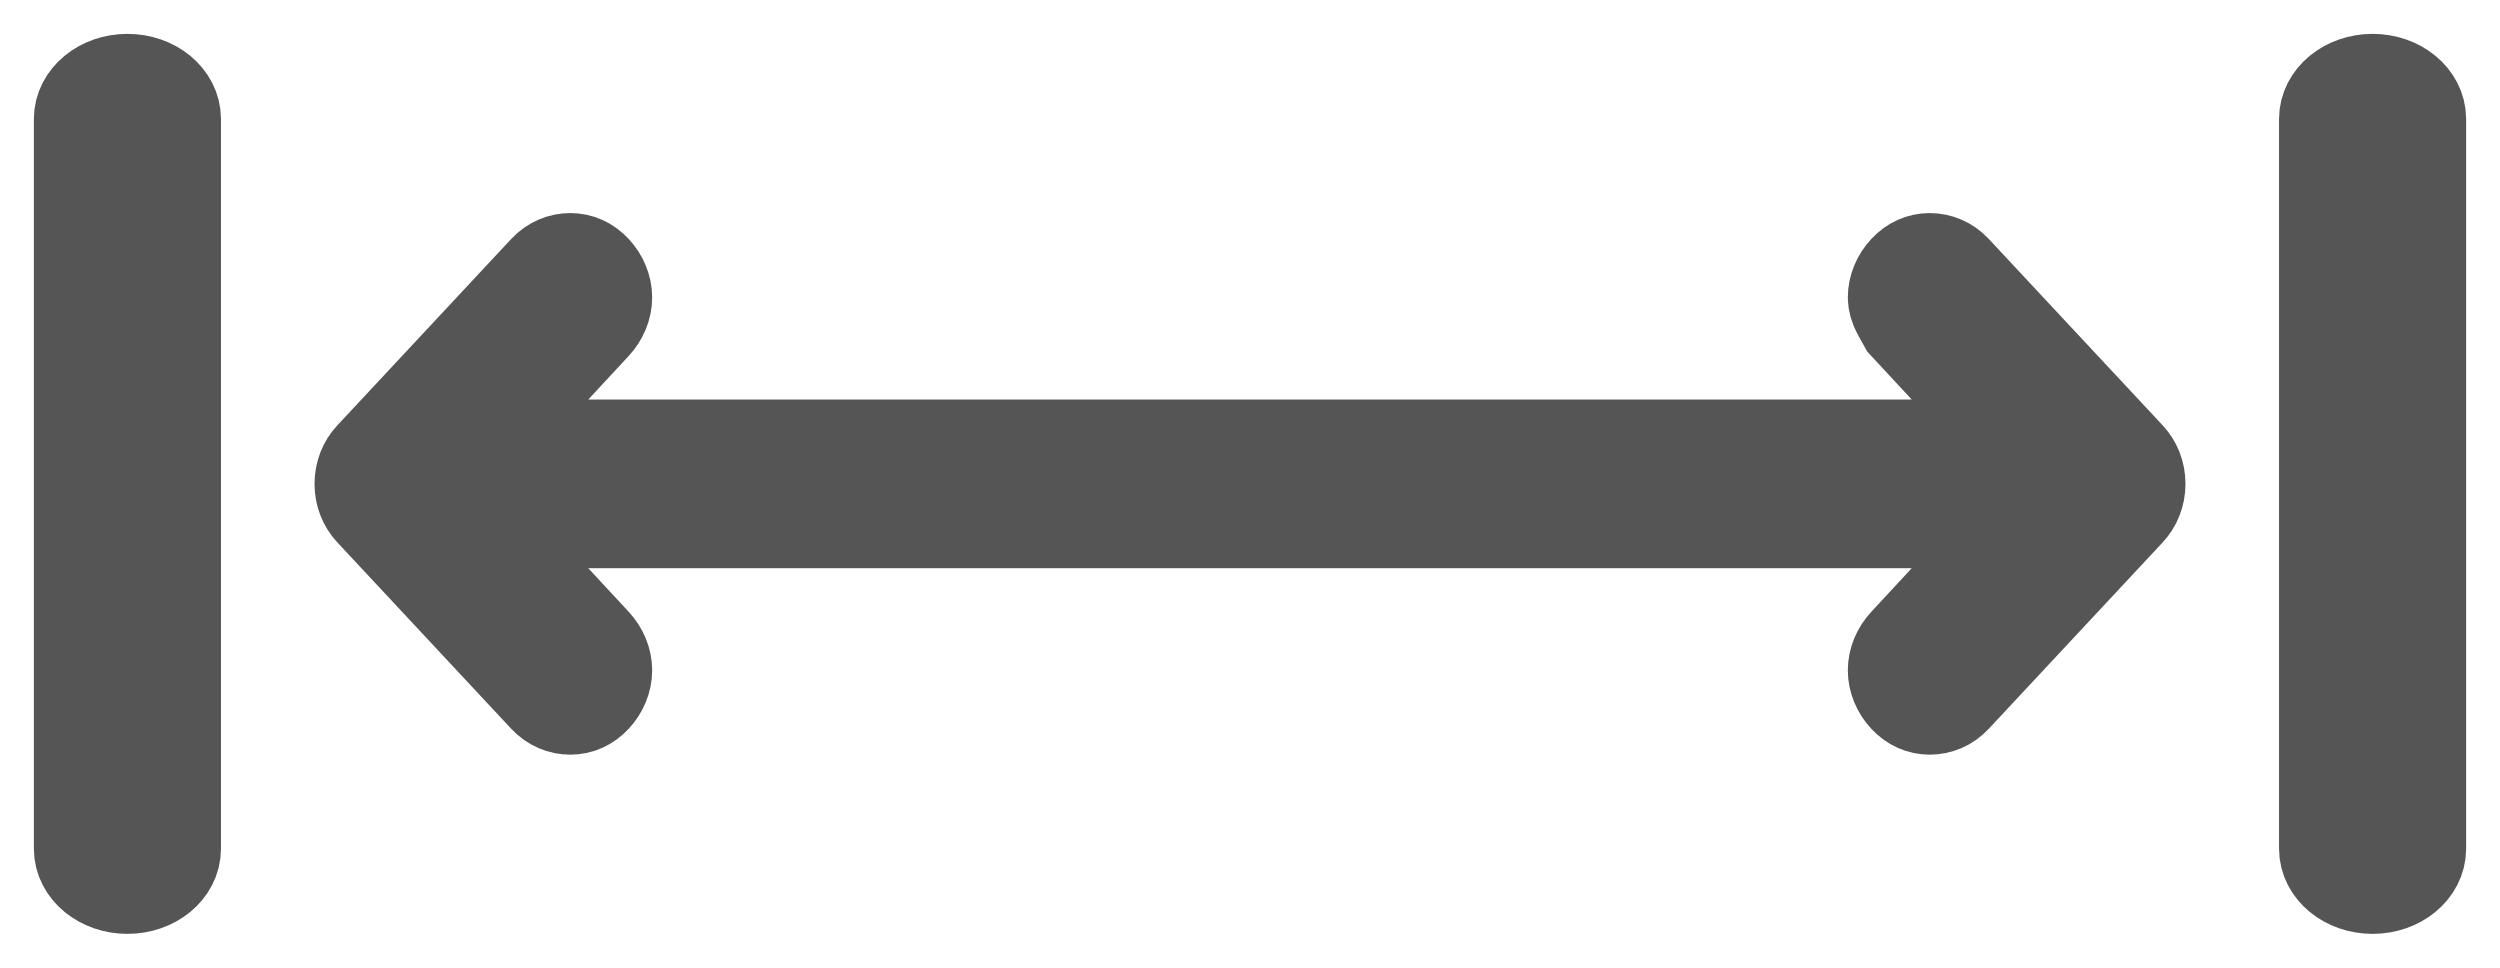
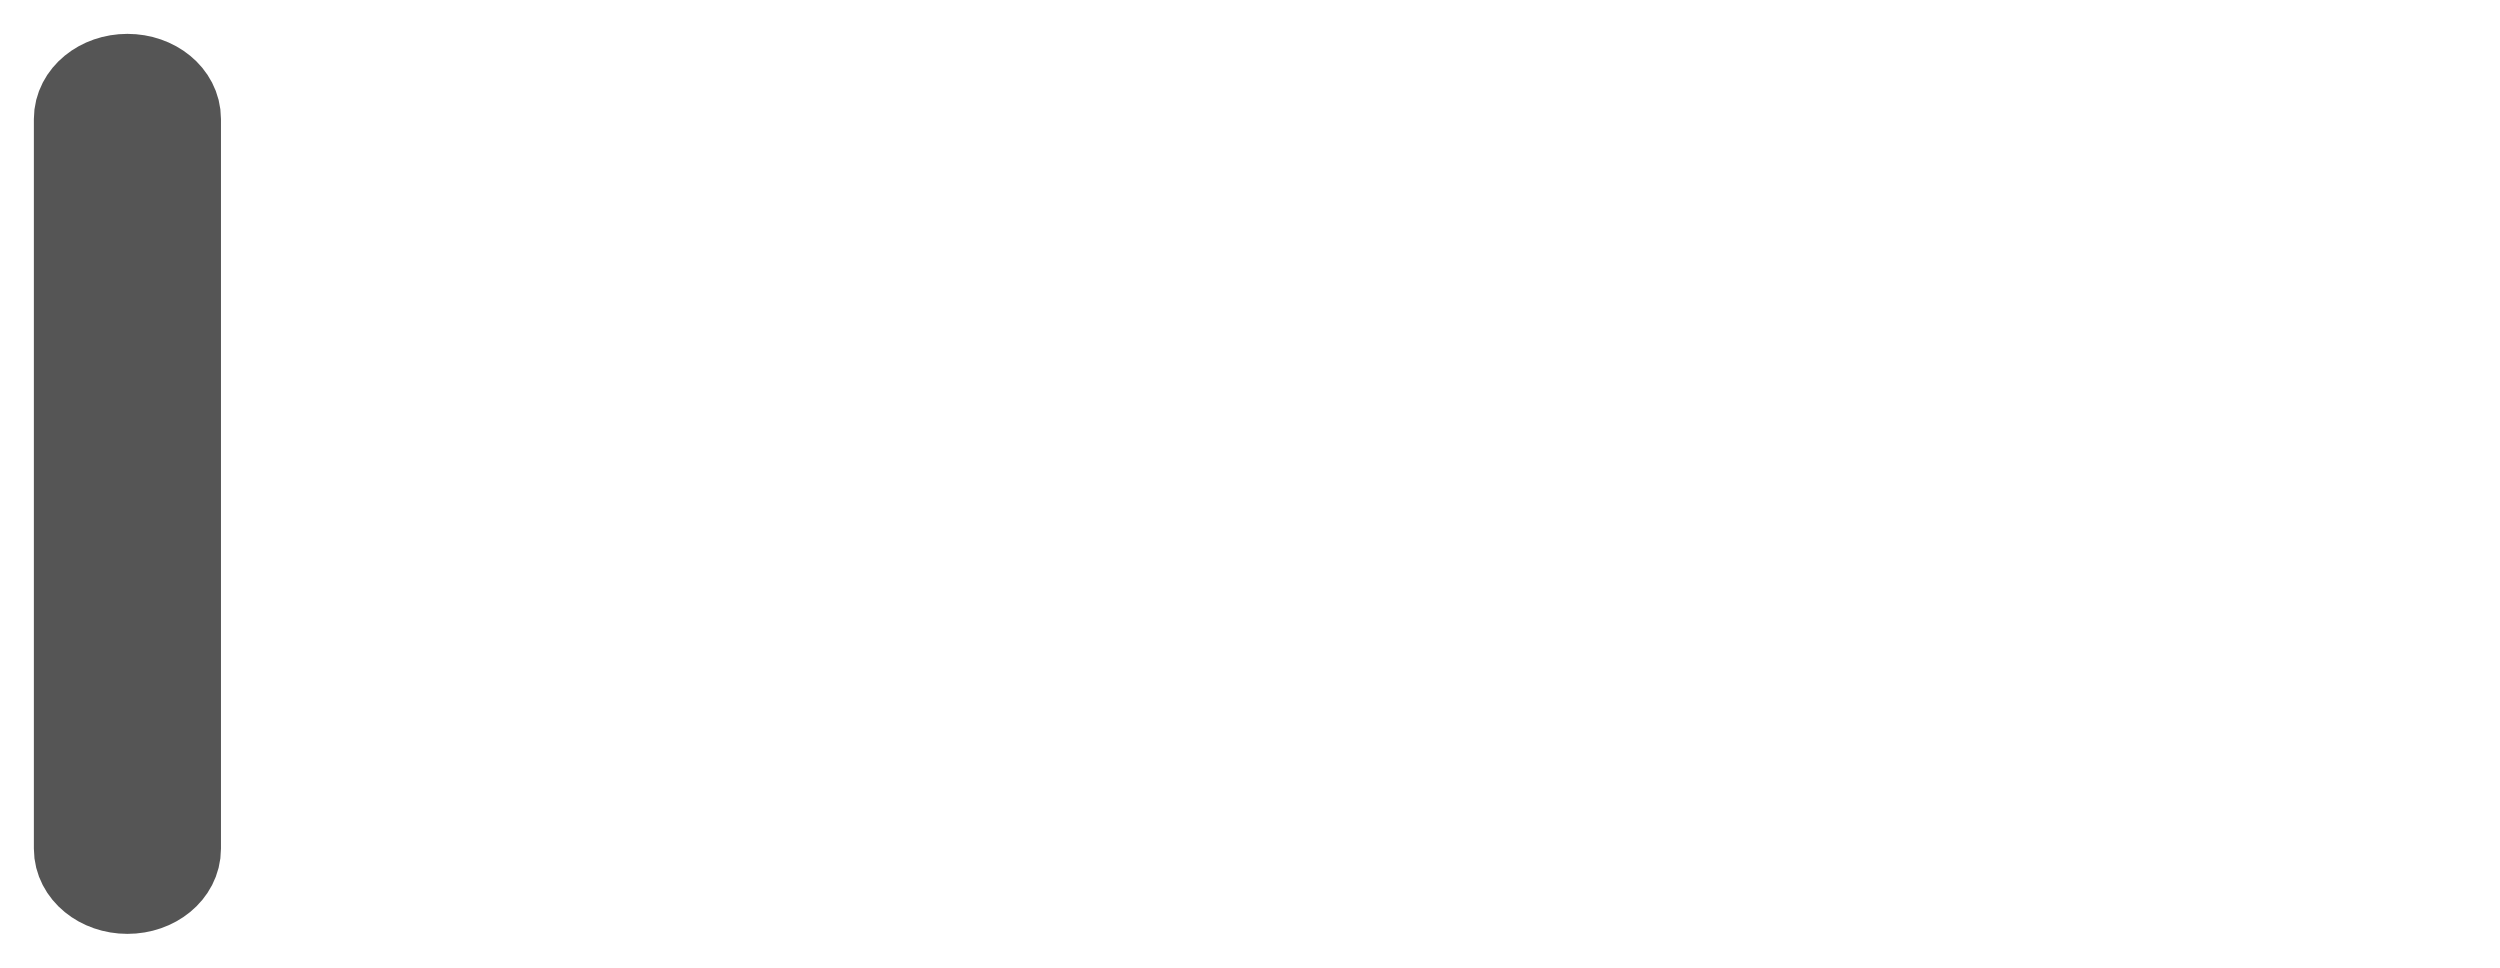
<svg xmlns="http://www.w3.org/2000/svg" width="31px" height="12px" viewBox="0 0 31 12" version="1.1">
  <title>Images/Distance</title>
  <desc>Created with Sketch.</desc>
  <defs />
  <g id="Symbole-VRS-Web-Frontend" stroke="none" stroke-width="1" fill="none" fill-rule="evenodd">
    <g id="Piktos" transform="translate(-292, -33)">
      <g id="EXPORT-Piktos" transform="translate(29, 22)" />
      <g id="Piktos-/-Entfernung" transform="translate(293, 34)" stroke="#555555" fill="#555555">
        <g id="Shape">
-           <path d="M6.072,2.222 C5.961,2.222 5.849,2.267 5.764,2.358 L3.607,4.67 C3.528,4.754 3.48,4.871 3.48,5 C3.48,5.129 3.528,5.246 3.607,5.33 L5.764,7.642 C5.849,7.733 5.961,7.778 6.072,7.778 C6.183,7.778 6.286,7.733 6.371,7.642 C6.456,7.551 6.507,7.431 6.507,7.312 C6.507,7.192 6.456,7.073 6.371,6.981 L4.966,5.466 L24.034,5.466 L22.629,6.981 C22.544,7.073 22.493,7.192 22.493,7.312 C22.493,7.431 22.544,7.551 22.629,7.642 C22.714,7.733 22.817,7.778 22.928,7.778 C23.039,7.778 23.151,7.733 23.236,7.642 L25.393,5.33 C25.472,5.246 25.52,5.129 25.52,5 C25.52,4.871 25.472,4.754 25.393,4.67 L23.236,2.358 C23.151,2.267 23.039,2.222 22.928,2.222 C22.817,2.222 22.714,2.267 22.629,2.358 C22.544,2.449 22.493,2.569 22.493,2.688 C22.493,2.808 22.569,2.907 22.629,3.019 L24.034,4.534 L4.966,4.534 L6.371,3.019 C6.456,2.927 6.507,2.808 6.507,2.688 C6.507,2.569 6.456,2.449 6.371,2.358 C6.286,2.267 6.183,2.222 6.072,2.222 Z" stroke-width="1.16" fill-rule="nonzero" />
          <path d="M1.16,0.476 C1.16,0.213 0.9,0 0.58,0 C0.26,0 0,0.213 0,0.476 L0,9.524 C0,9.787 0.26,10 0.58,10 C0.9,10 1.16,9.787 1.16,9.524 L1.16,0.476 Z" stroke-width="1.16" fill-rule="nonzero" />
-           <path d="M29,0.476 C29,0.213 28.74,0 28.42,0 C28.1,0 27.84,0.213 27.84,0.476 L27.84,9.524 C27.84,9.787 28.1,10 28.42,10 C28.74,10 29,9.787 29,9.524 L29,0.476 Z" stroke-width="1.16" fill-rule="nonzero" />
        </g>
      </g>
    </g>
  </g>
</svg>